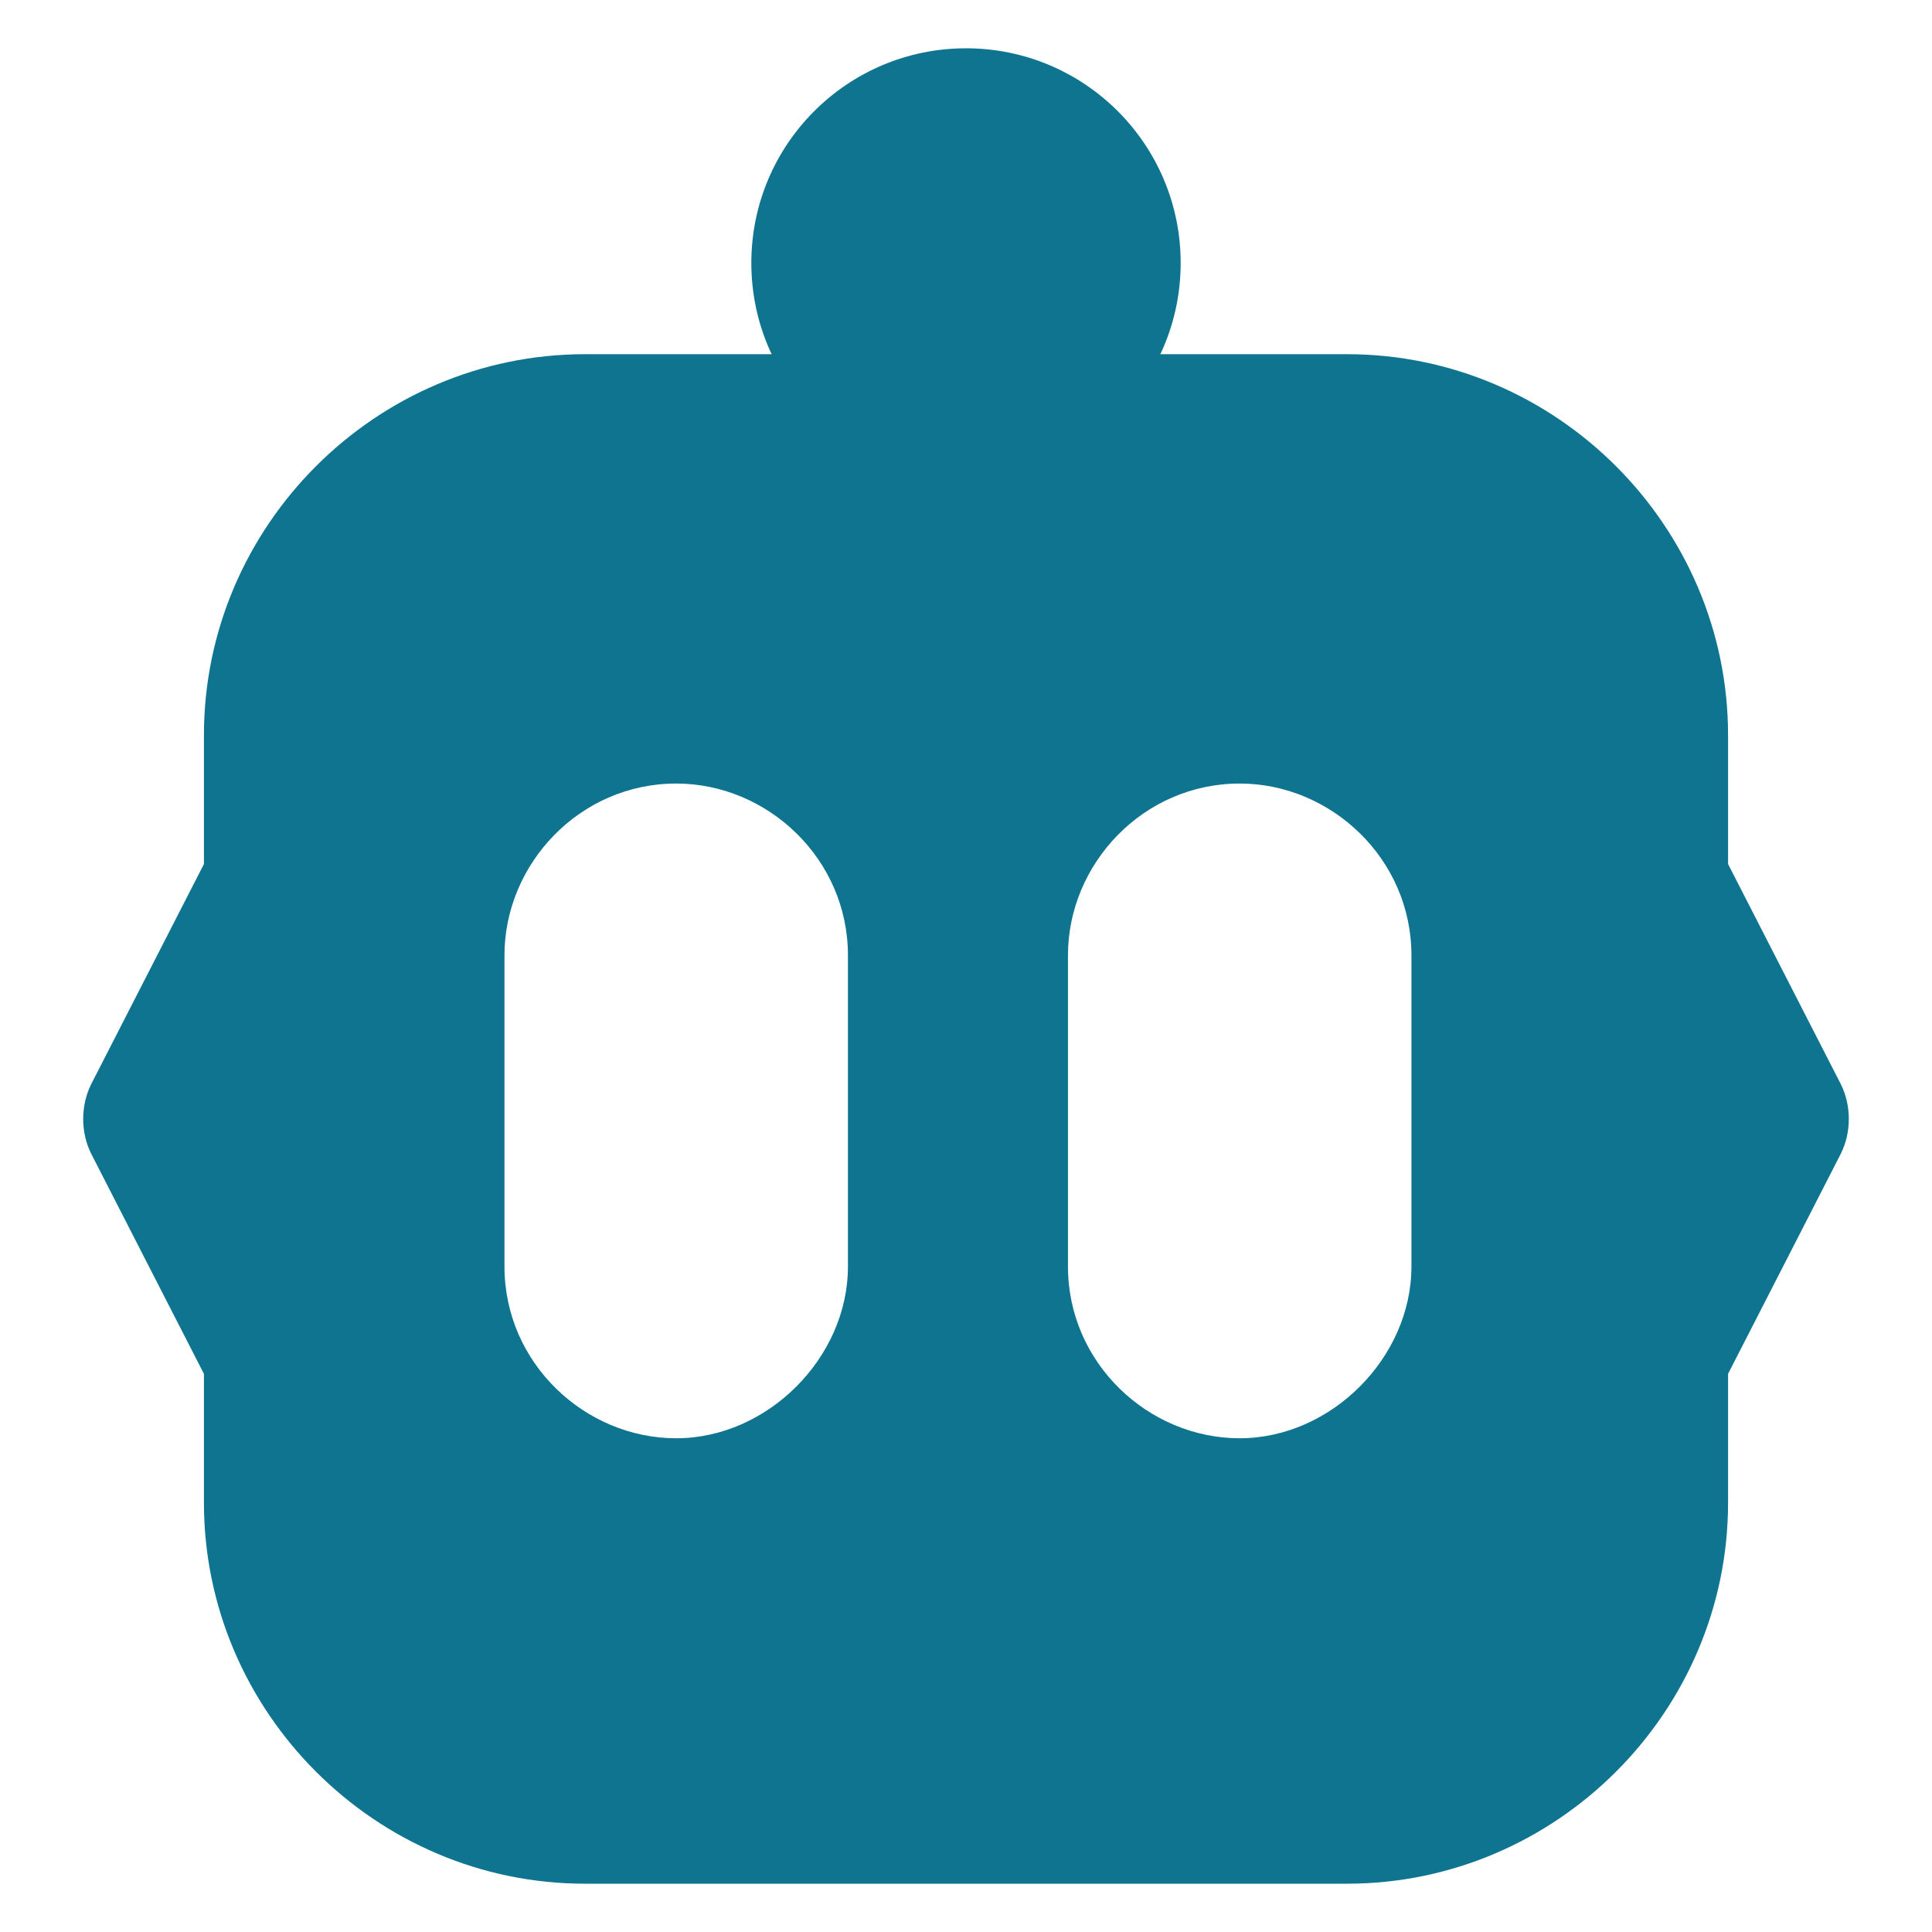
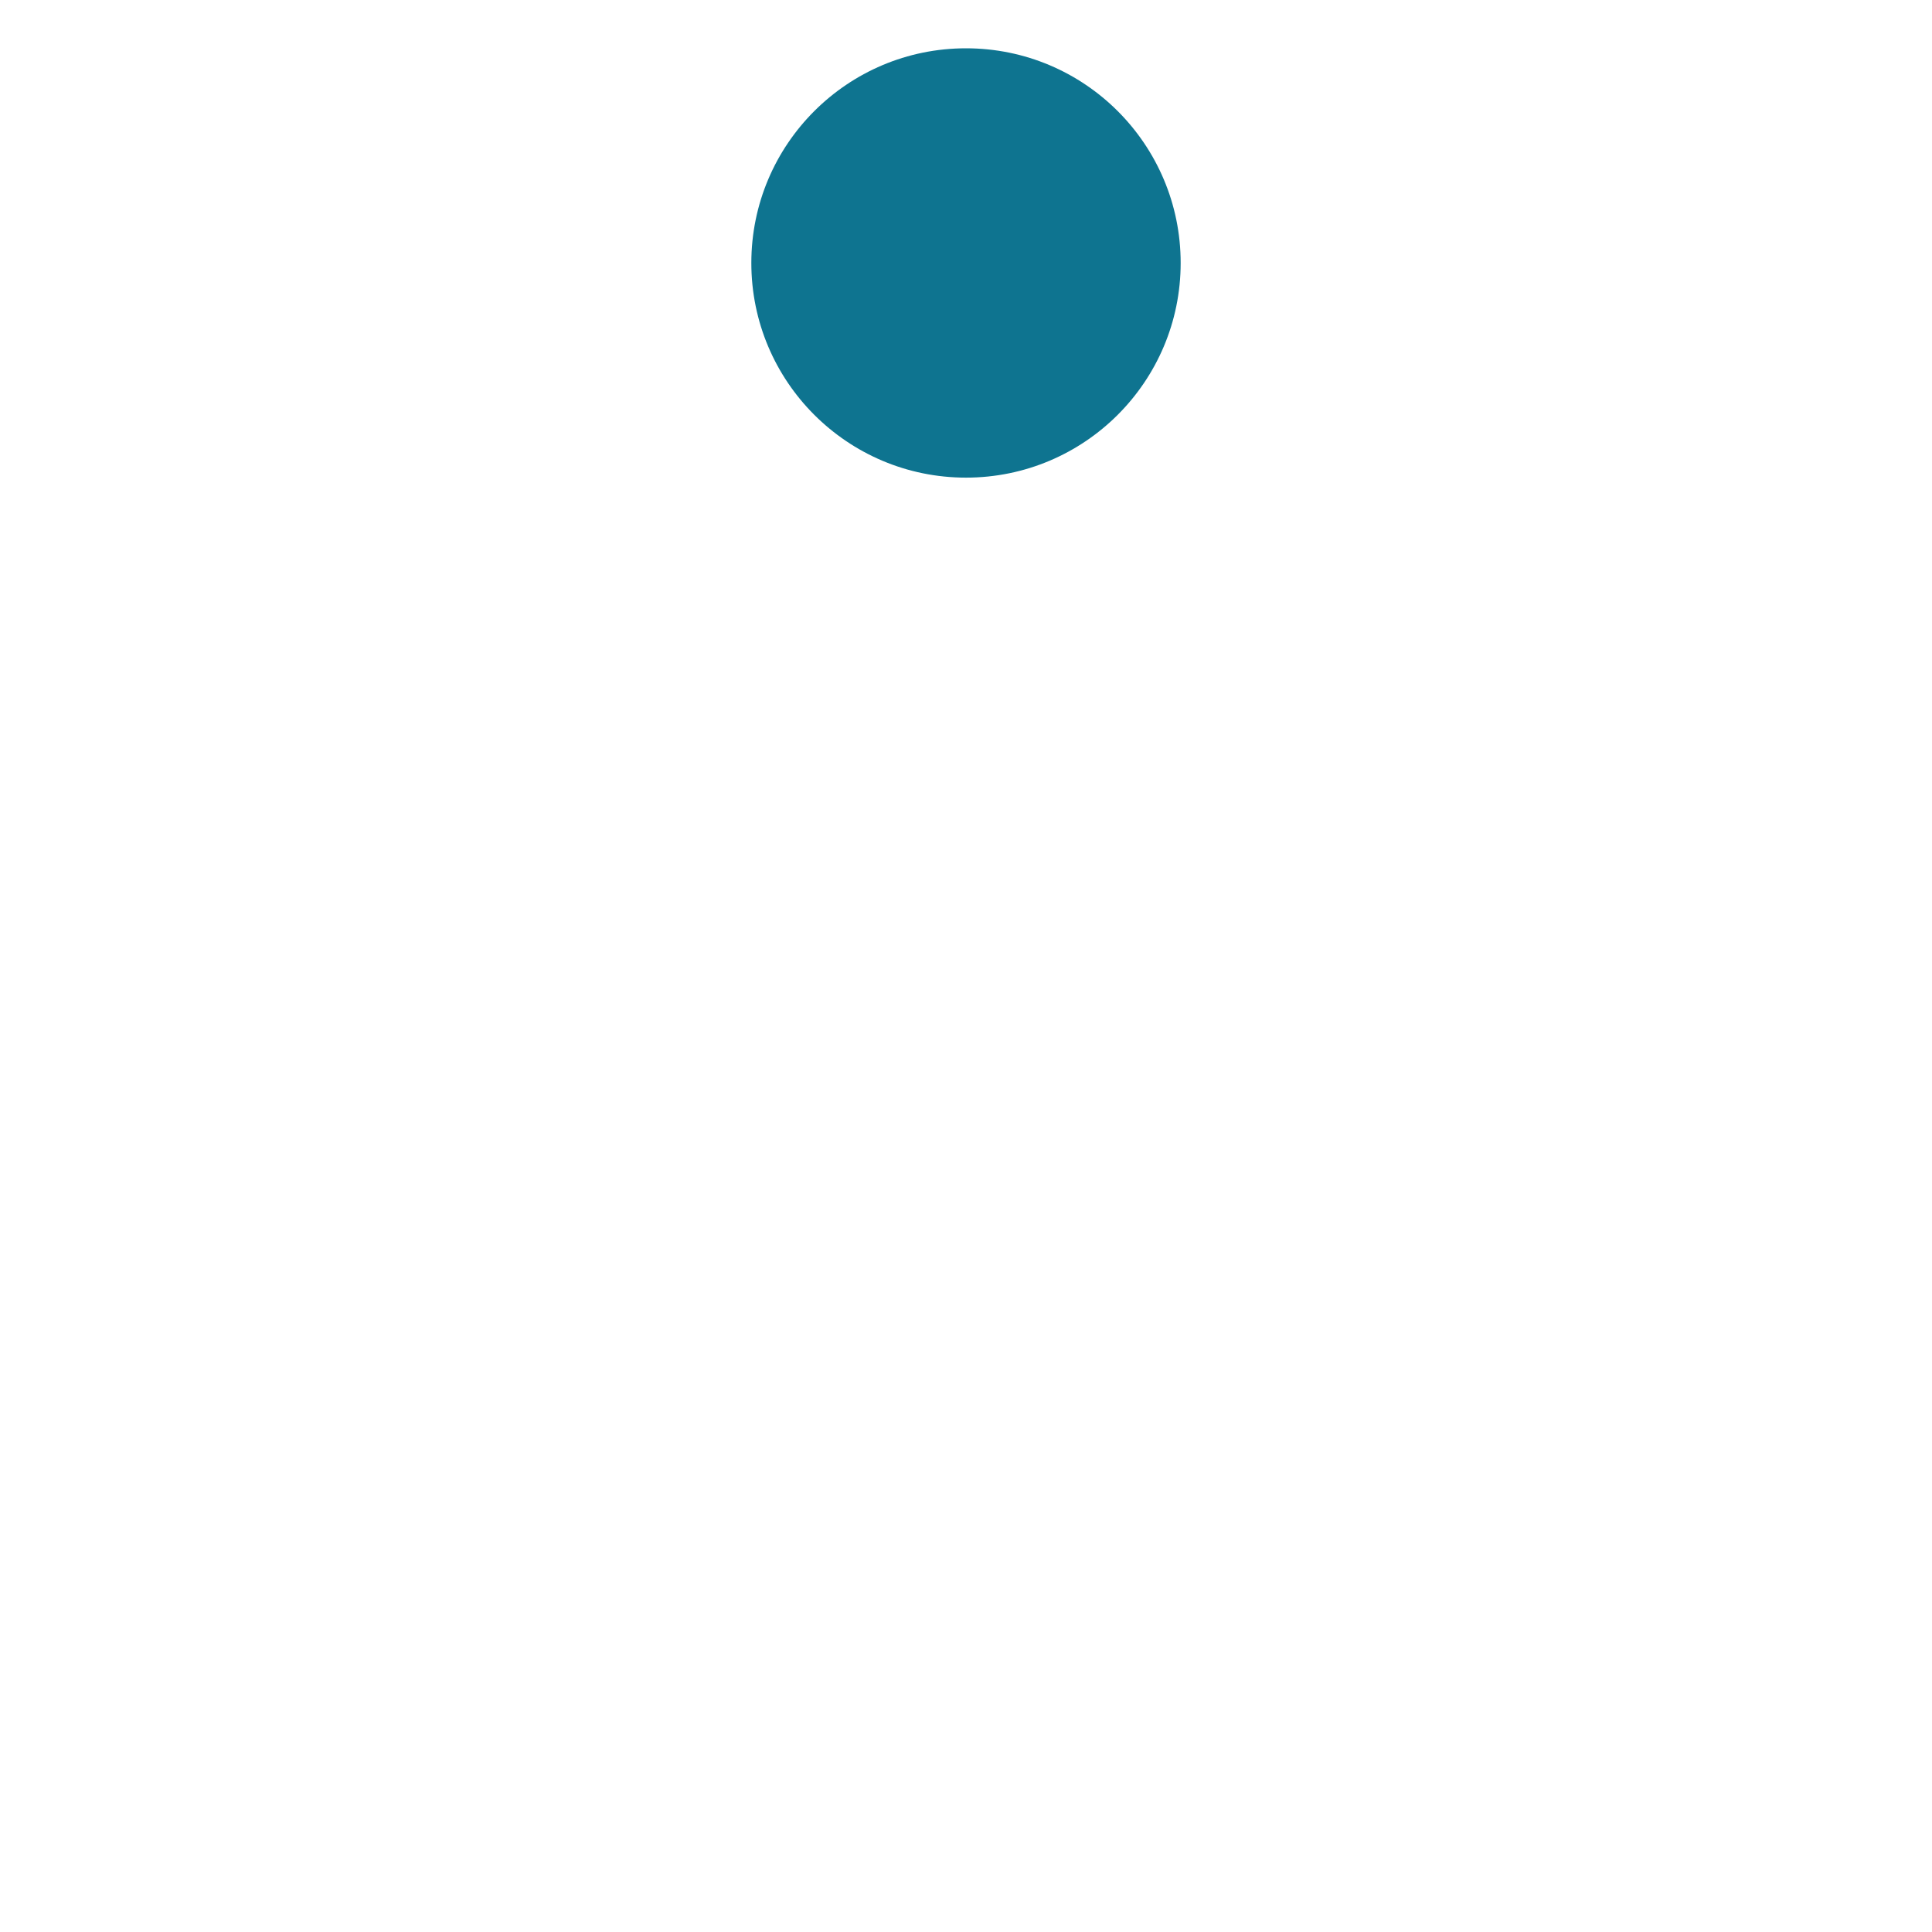
<svg xmlns="http://www.w3.org/2000/svg" version="1.1" viewBox="0 0 36 36">
  <defs>
    <style>
      .cls-1 {
        fill: #0e7490;
      }
    </style>
  </defs>
  <g>
    <g id="Layer_1">
      <g>
-         <path class="cls-1" d="M25.1,6.6c3.9,0,7.1,3.2,7.1,7.1v2.4l2.1,4.1c.2.4.2.9,0,1.3l-2.1,4.1v2.4c0,3.9-3.2,7.1-7.1,7.1h-14.2c-3.9,0-7.1-3.2-7.1-7.1v-2.4l-2.1-4.1c-.2-.4-.2-.9,0-1.3l2.1-4.1v-2.4c0-3.9,3.2-7.1,7.1-7.1h14.2ZM12.6,14.6c-1.8,0-3.2,1.5-3.2,3.2h0v5.8c0,1.8,1.5,3.2,3.2,3.2s3.2-1.5,3.2-3.2v-5.8c0-1.8-1.5-3.2-3.2-3.2h0M23.1,14.6c-1.8,0-3.2,1.5-3.2,3.2h0v5.8c0,1.8,1.5,3.2,3.2,3.2s3.2-1.5,3.2-3.2v-5.8c0-1.8-1.5-3.2-3.2-3.2h0" />
        <circle class="cls-1" cx="18" cy="4.9" r="4" />
      </g>
    </g>
  </g>
</svg>